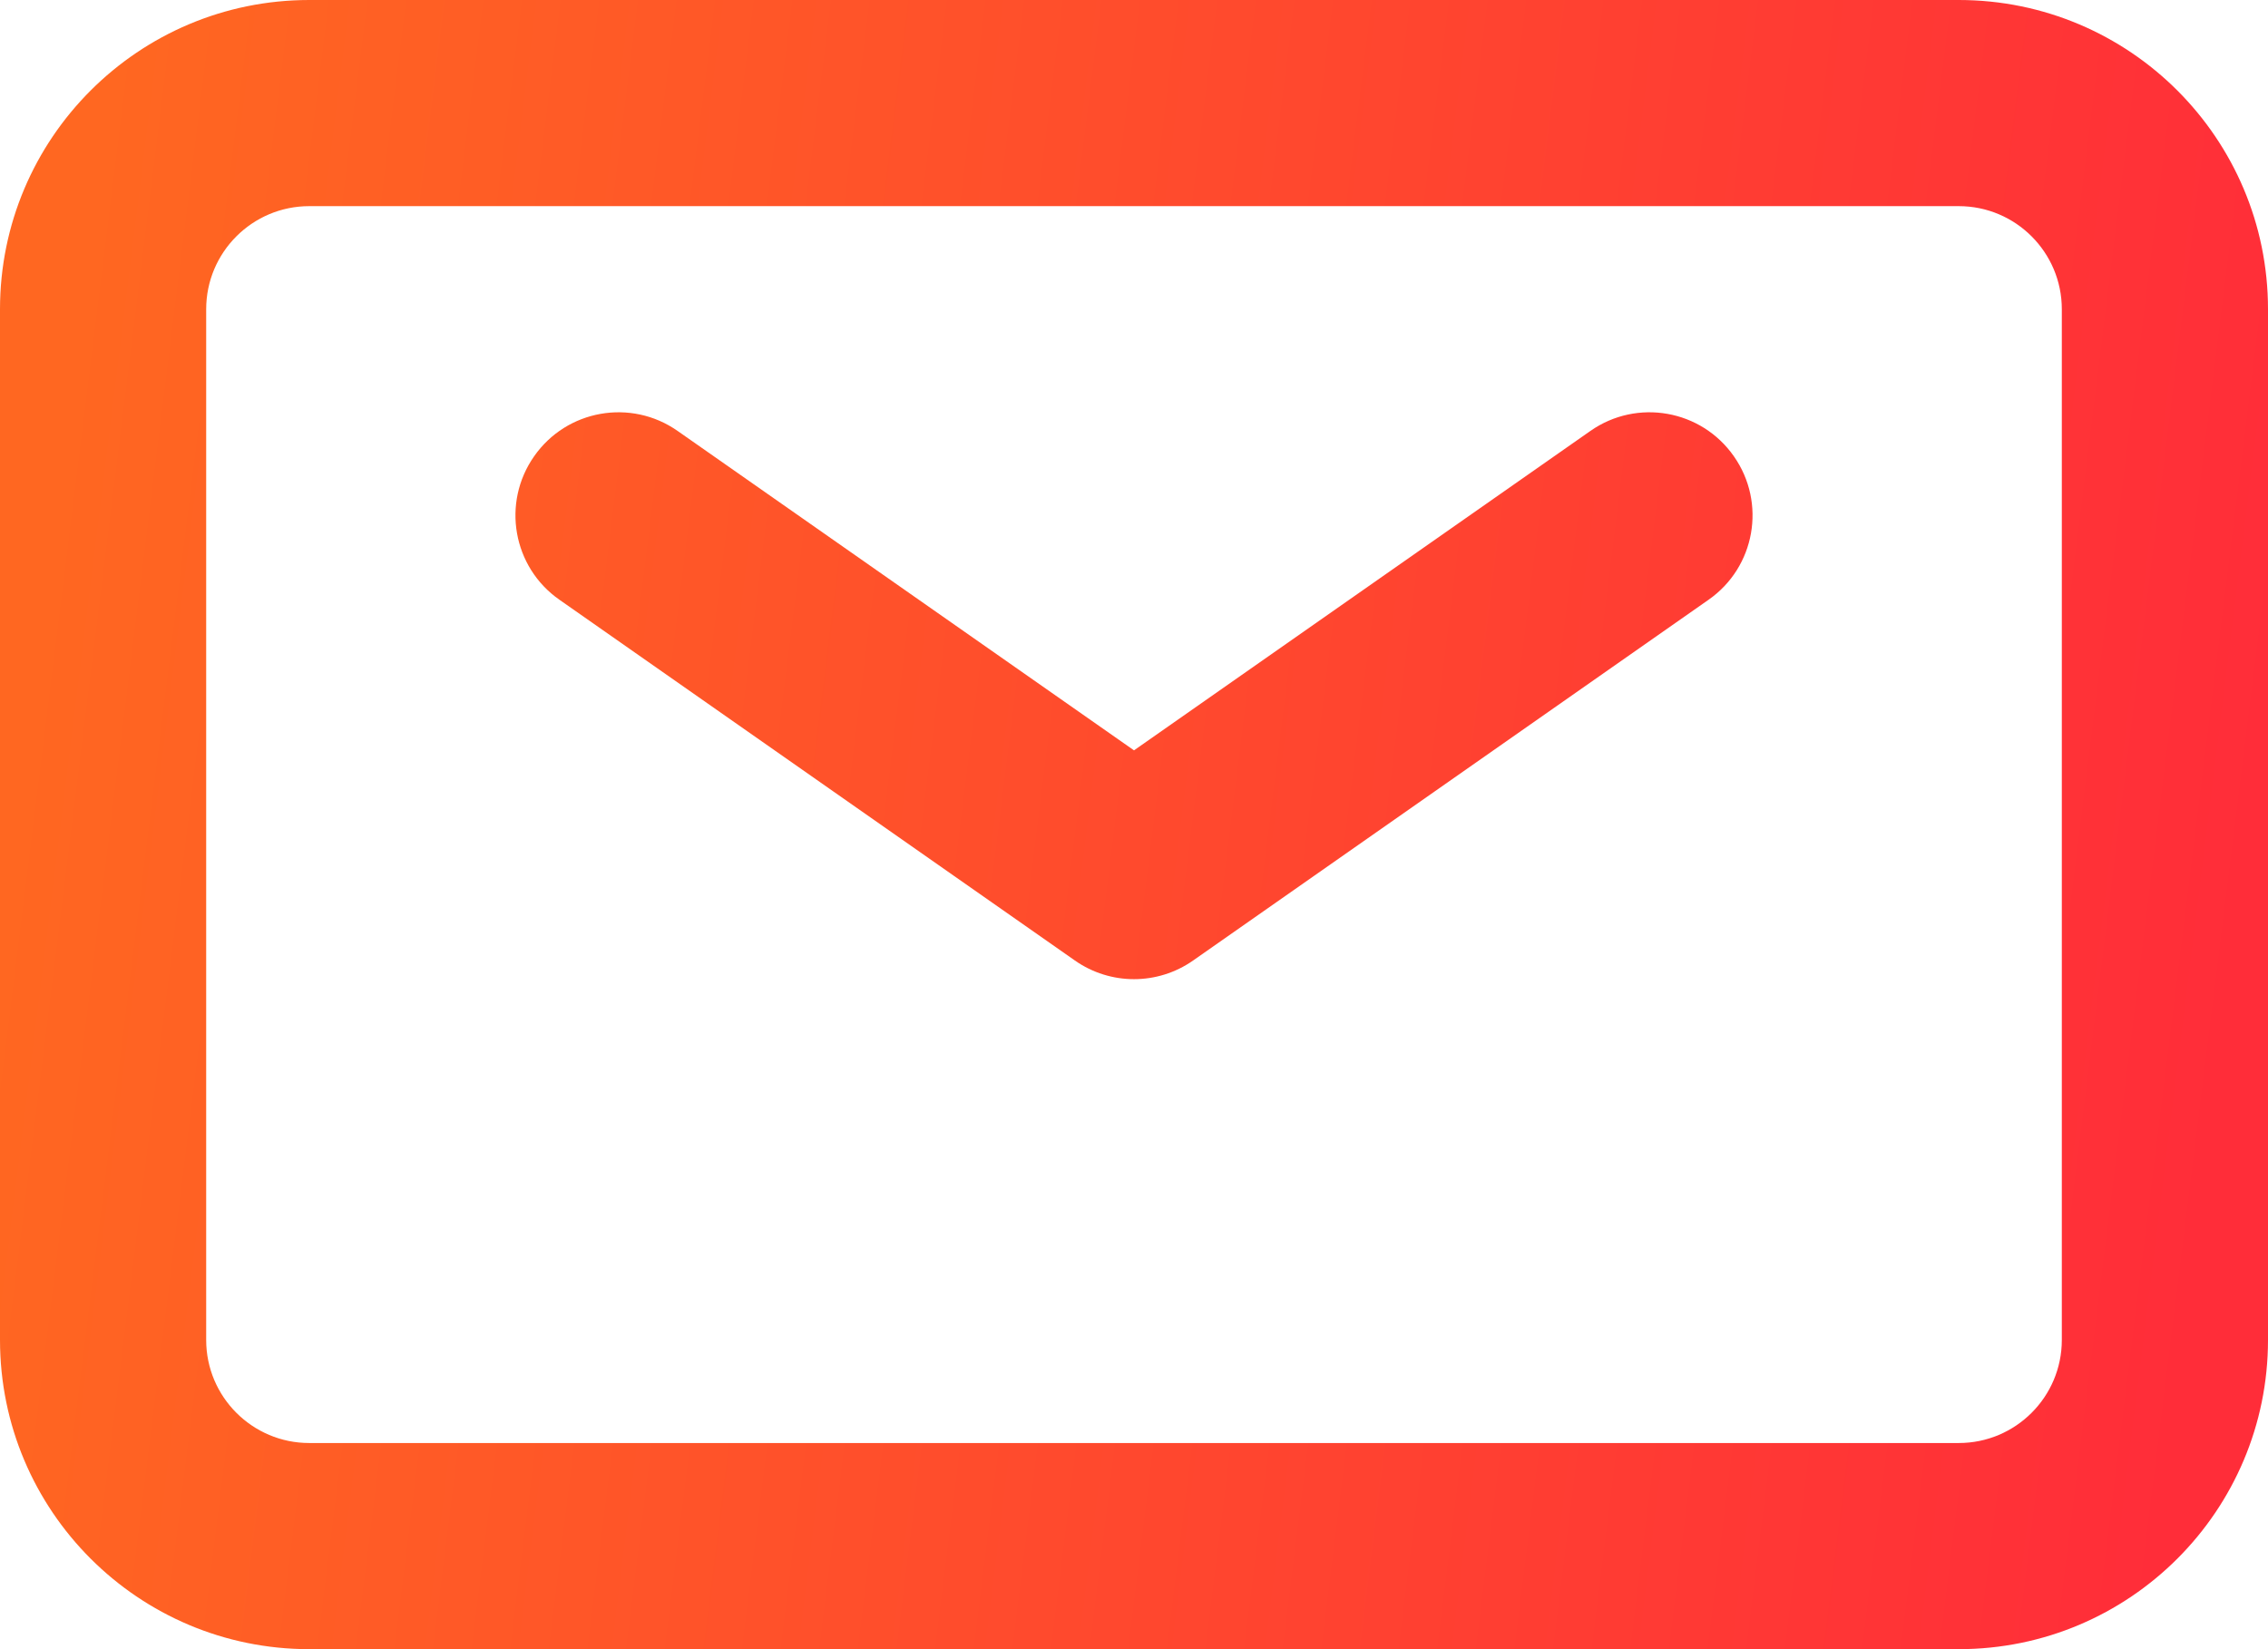
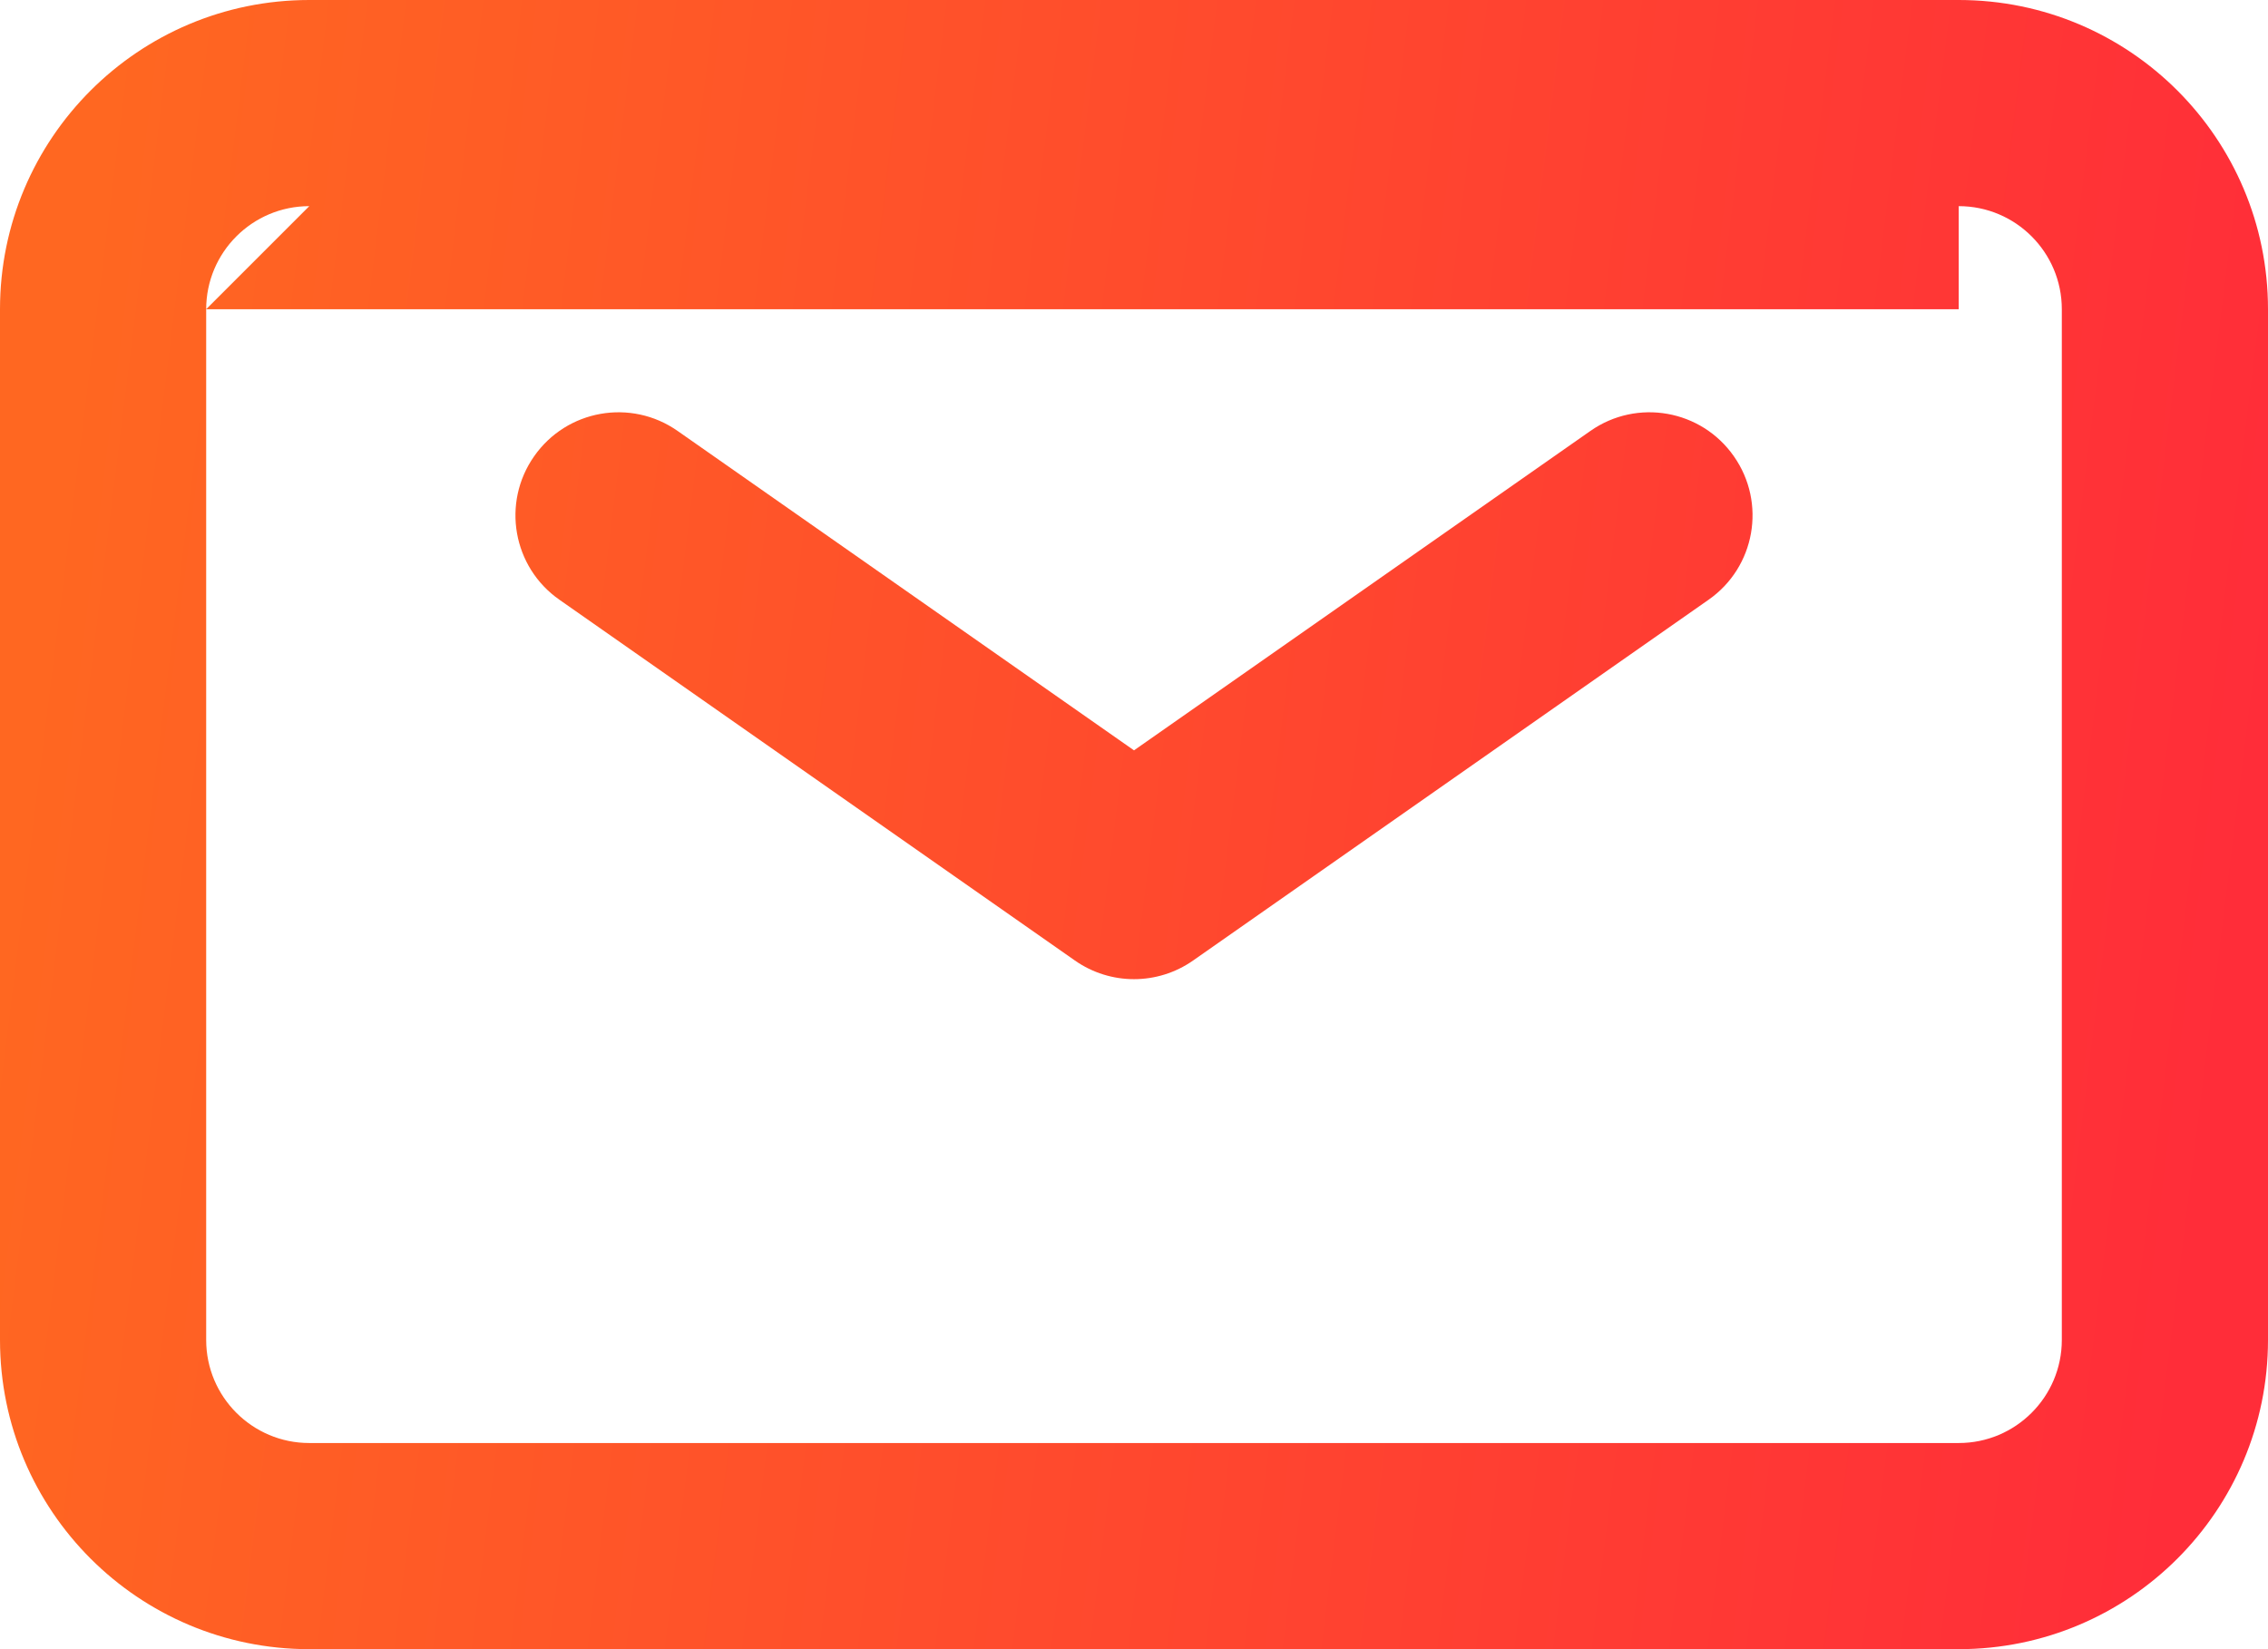
<svg xmlns="http://www.w3.org/2000/svg" width="22" height="16" viewBox="0 0 22 16" fill="none">
-   <path d="M6.573 4.181C6.121 3.864 5.497 3.974 5.181 4.427C4.864 4.879 4.974 5.503 5.427 5.819L6.573 4.181ZM11 8.5L10.427 9.319C10.771 9.56 11.229 9.56 11.573 9.319L11 8.5ZM16.573 5.819C17.026 5.503 17.136 4.879 16.819 4.427C16.503 3.974 15.879 3.864 15.427 4.181L16.573 5.819ZM5.427 5.819L10.427 9.319L11.573 7.681L6.573 4.181L5.427 5.819ZM11.573 9.319L16.573 5.819L15.427 4.181L10.427 7.681L11.573 9.319ZM2 13V3H0V13H2ZM2 3C2 2.448 2.448 2 3 2V0C1.343 0 0 1.343 0 3H2ZM3 2H19V0H3V2ZM19 2C19.552 2 20 2.448 20 3H22C22 1.343 20.657 0 19 0V2ZM20 3V13H22V3H20ZM20 13C20 13.552 19.552 14 19 14V16C20.657 16 22 14.657 22 13H20ZM19 14H3V16H19V14ZM3 14C2.448 14 2 13.552 2 13H0C0 14.657 1.343 16 3 16V14Z" fill="url(#paint0_linear_505_369)" />
+   <path d="M6.573 4.181C6.121 3.864 5.497 3.974 5.181 4.427C4.864 4.879 4.974 5.503 5.427 5.819L6.573 4.181ZM11 8.5L10.427 9.319C10.771 9.56 11.229 9.56 11.573 9.319L11 8.5ZM16.573 5.819C17.026 5.503 17.136 4.879 16.819 4.427C16.503 3.974 15.879 3.864 15.427 4.181L16.573 5.819ZM5.427 5.819L10.427 9.319L11.573 7.681L6.573 4.181L5.427 5.819ZM11.573 9.319L16.573 5.819L15.427 4.181L10.427 7.681L11.573 9.319ZM2 13V3H0V13H2ZM2 3C2 2.448 2.448 2 3 2V0C1.343 0 0 1.343 0 3H2ZH19V0H3V2ZM19 2C19.552 2 20 2.448 20 3H22C22 1.343 20.657 0 19 0V2ZM20 3V13H22V3H20ZM20 13C20 13.552 19.552 14 19 14V16C20.657 16 22 14.657 22 13H20ZM19 14H3V16H19V14ZM3 14C2.448 14 2 13.552 2 13H0C0 14.657 1.343 16 3 16V14Z" fill="url(#paint0_linear_505_369)" />
  <defs>
    <linearGradient id="paint0_linear_505_369" x1="1" y1="1" x2="22.41" y2="3.661" gradientUnits="userSpaceOnUse">
      <stop stop-color="#FF6721" />
      <stop offset="1" stop-color="#FF2D39" />
    </linearGradient>
  </defs>
</svg>